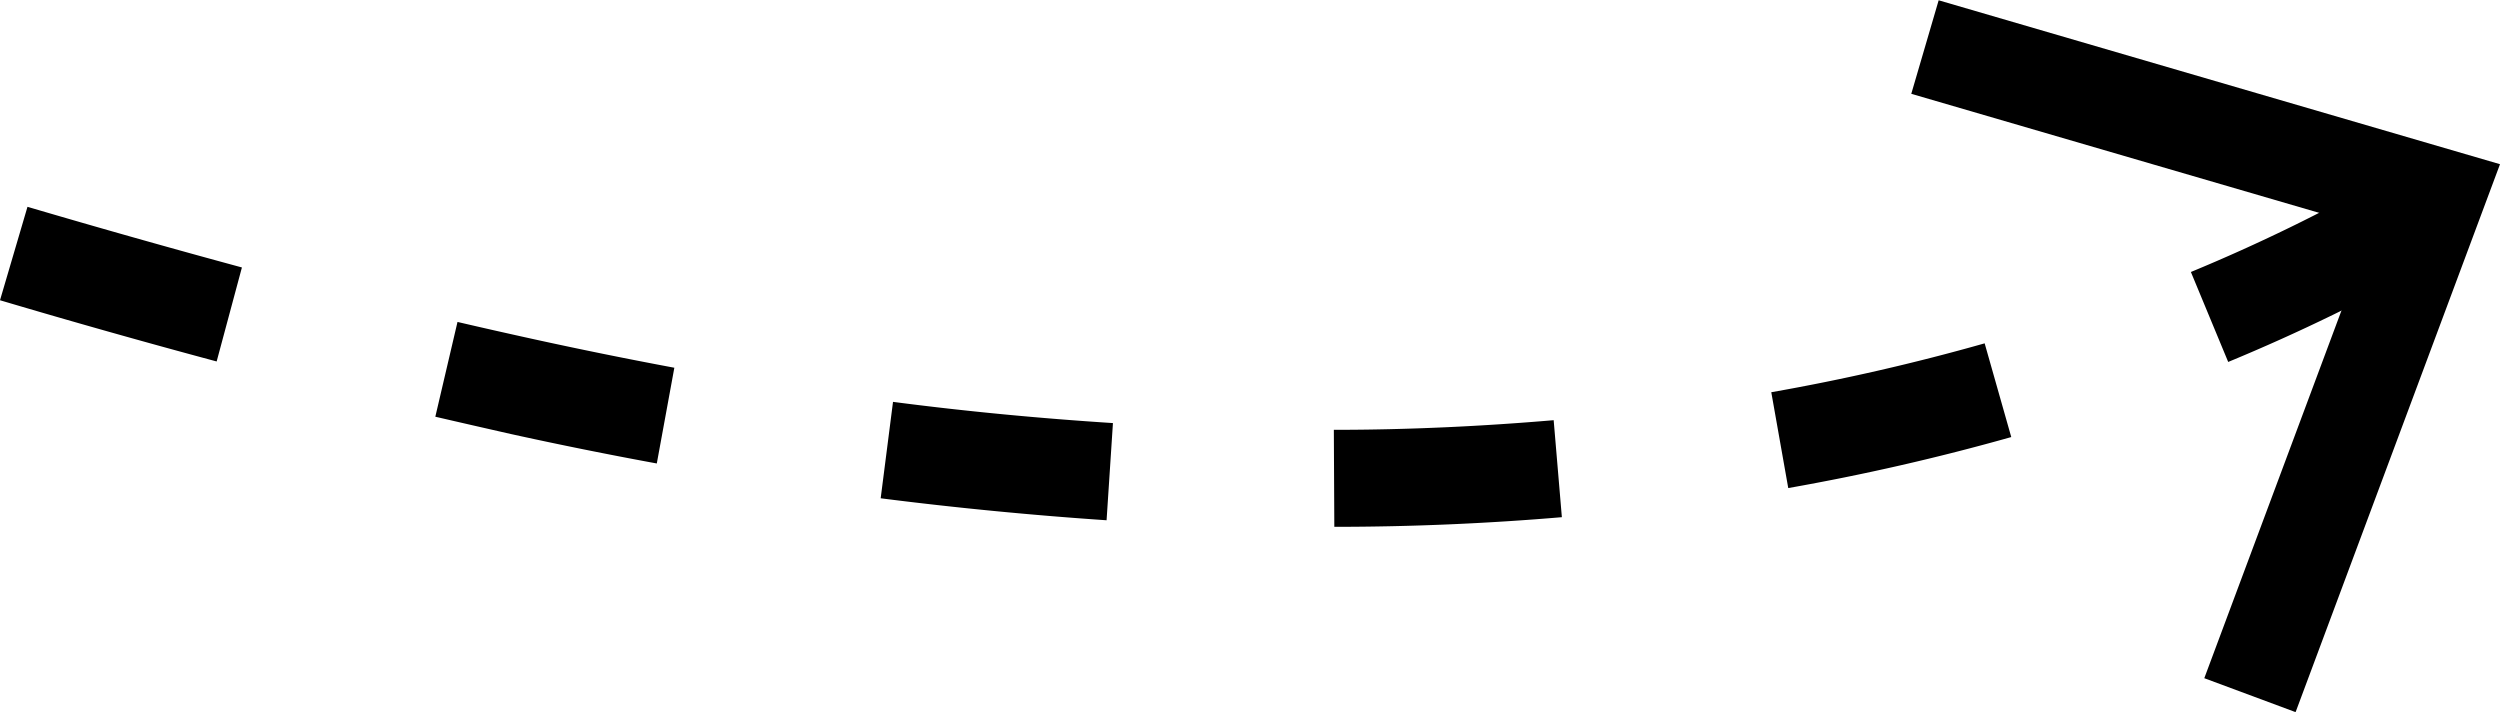
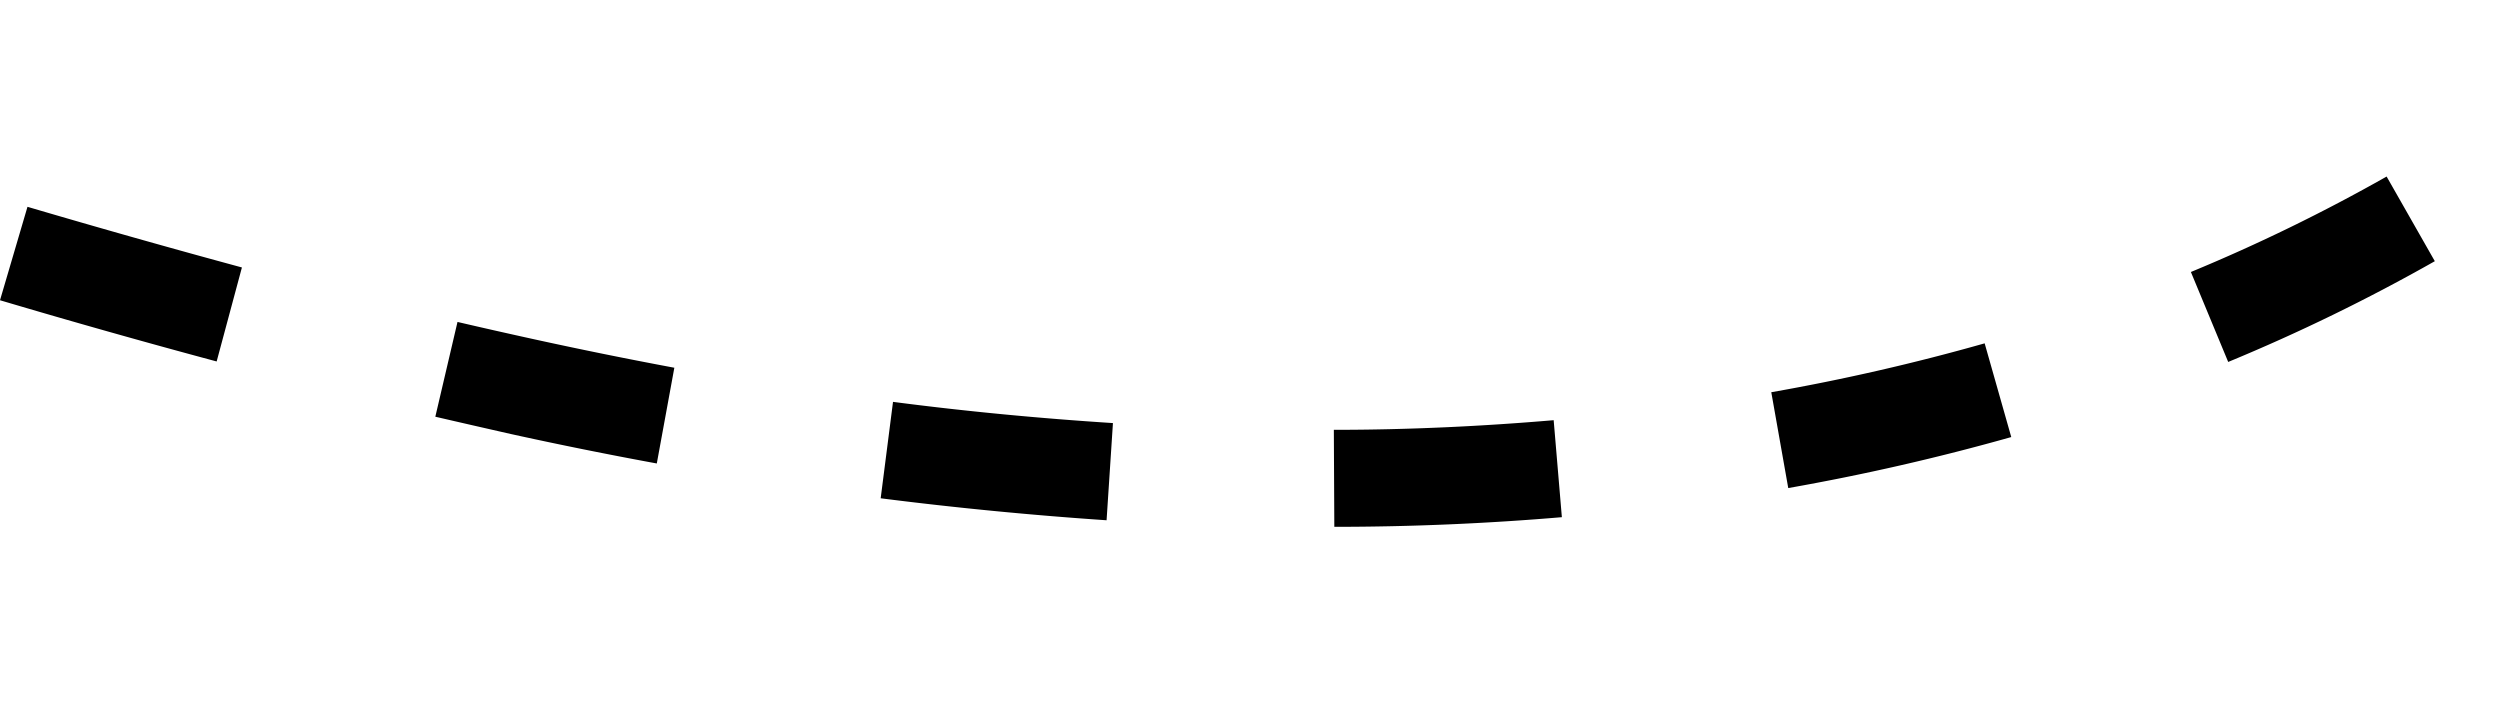
<svg xmlns="http://www.w3.org/2000/svg" width="25.929" height="7.384" viewBox="0 0 25.929 7.384">
  <g id="Group_9" data-name="Group 9" transform="translate(157.762 -25.497) rotate(90)">
    <g id="Group_7" data-name="Group 7">
      <path id="Path_10" data-name="Path 10" d="M28.611,157.762l-.969-.285q.327-1.11.629-2.224l.975.262Q28.943,156.643,28.611,157.762Zm1.208-4.515-.983-.23c.06-.257.118-.514.175-.773q.161-.732.3-1.476l.993.182q-.14.762-.305,1.511Q29.91,152.855,29.819,153.247Zm.846-4.619-1-.128c.1-.766.172-1.533.22-2.281l1.008.066C30.841,147.054,30.765,147.842,30.665,148.628Zm-.71-4.7c0-.776-.037-1.543-.1-2.28l1.006-.085c.065.764.1,1.558.1,2.36Zm-.39-4.537a22.219,22.219,0,0,0-.507-2.213l.972-.276a23.61,23.61,0,0,1,.529,2.313Zm-1.247-4.352a18.34,18.34,0,0,0-.99-2.03l.878-.5a19.32,19.32,0,0,1,1.045,2.143Z" />
    </g>
    <g id="Group_8" data-name="Group 8">
-       <path id="Path_11" data-name="Path 11" d="M25.5,137.655l.97.284,1.395-4.78,4.666,1.741.352-.947L27.2,131.833Z" />
-     </g>
+       </g>
  </g>
</svg>